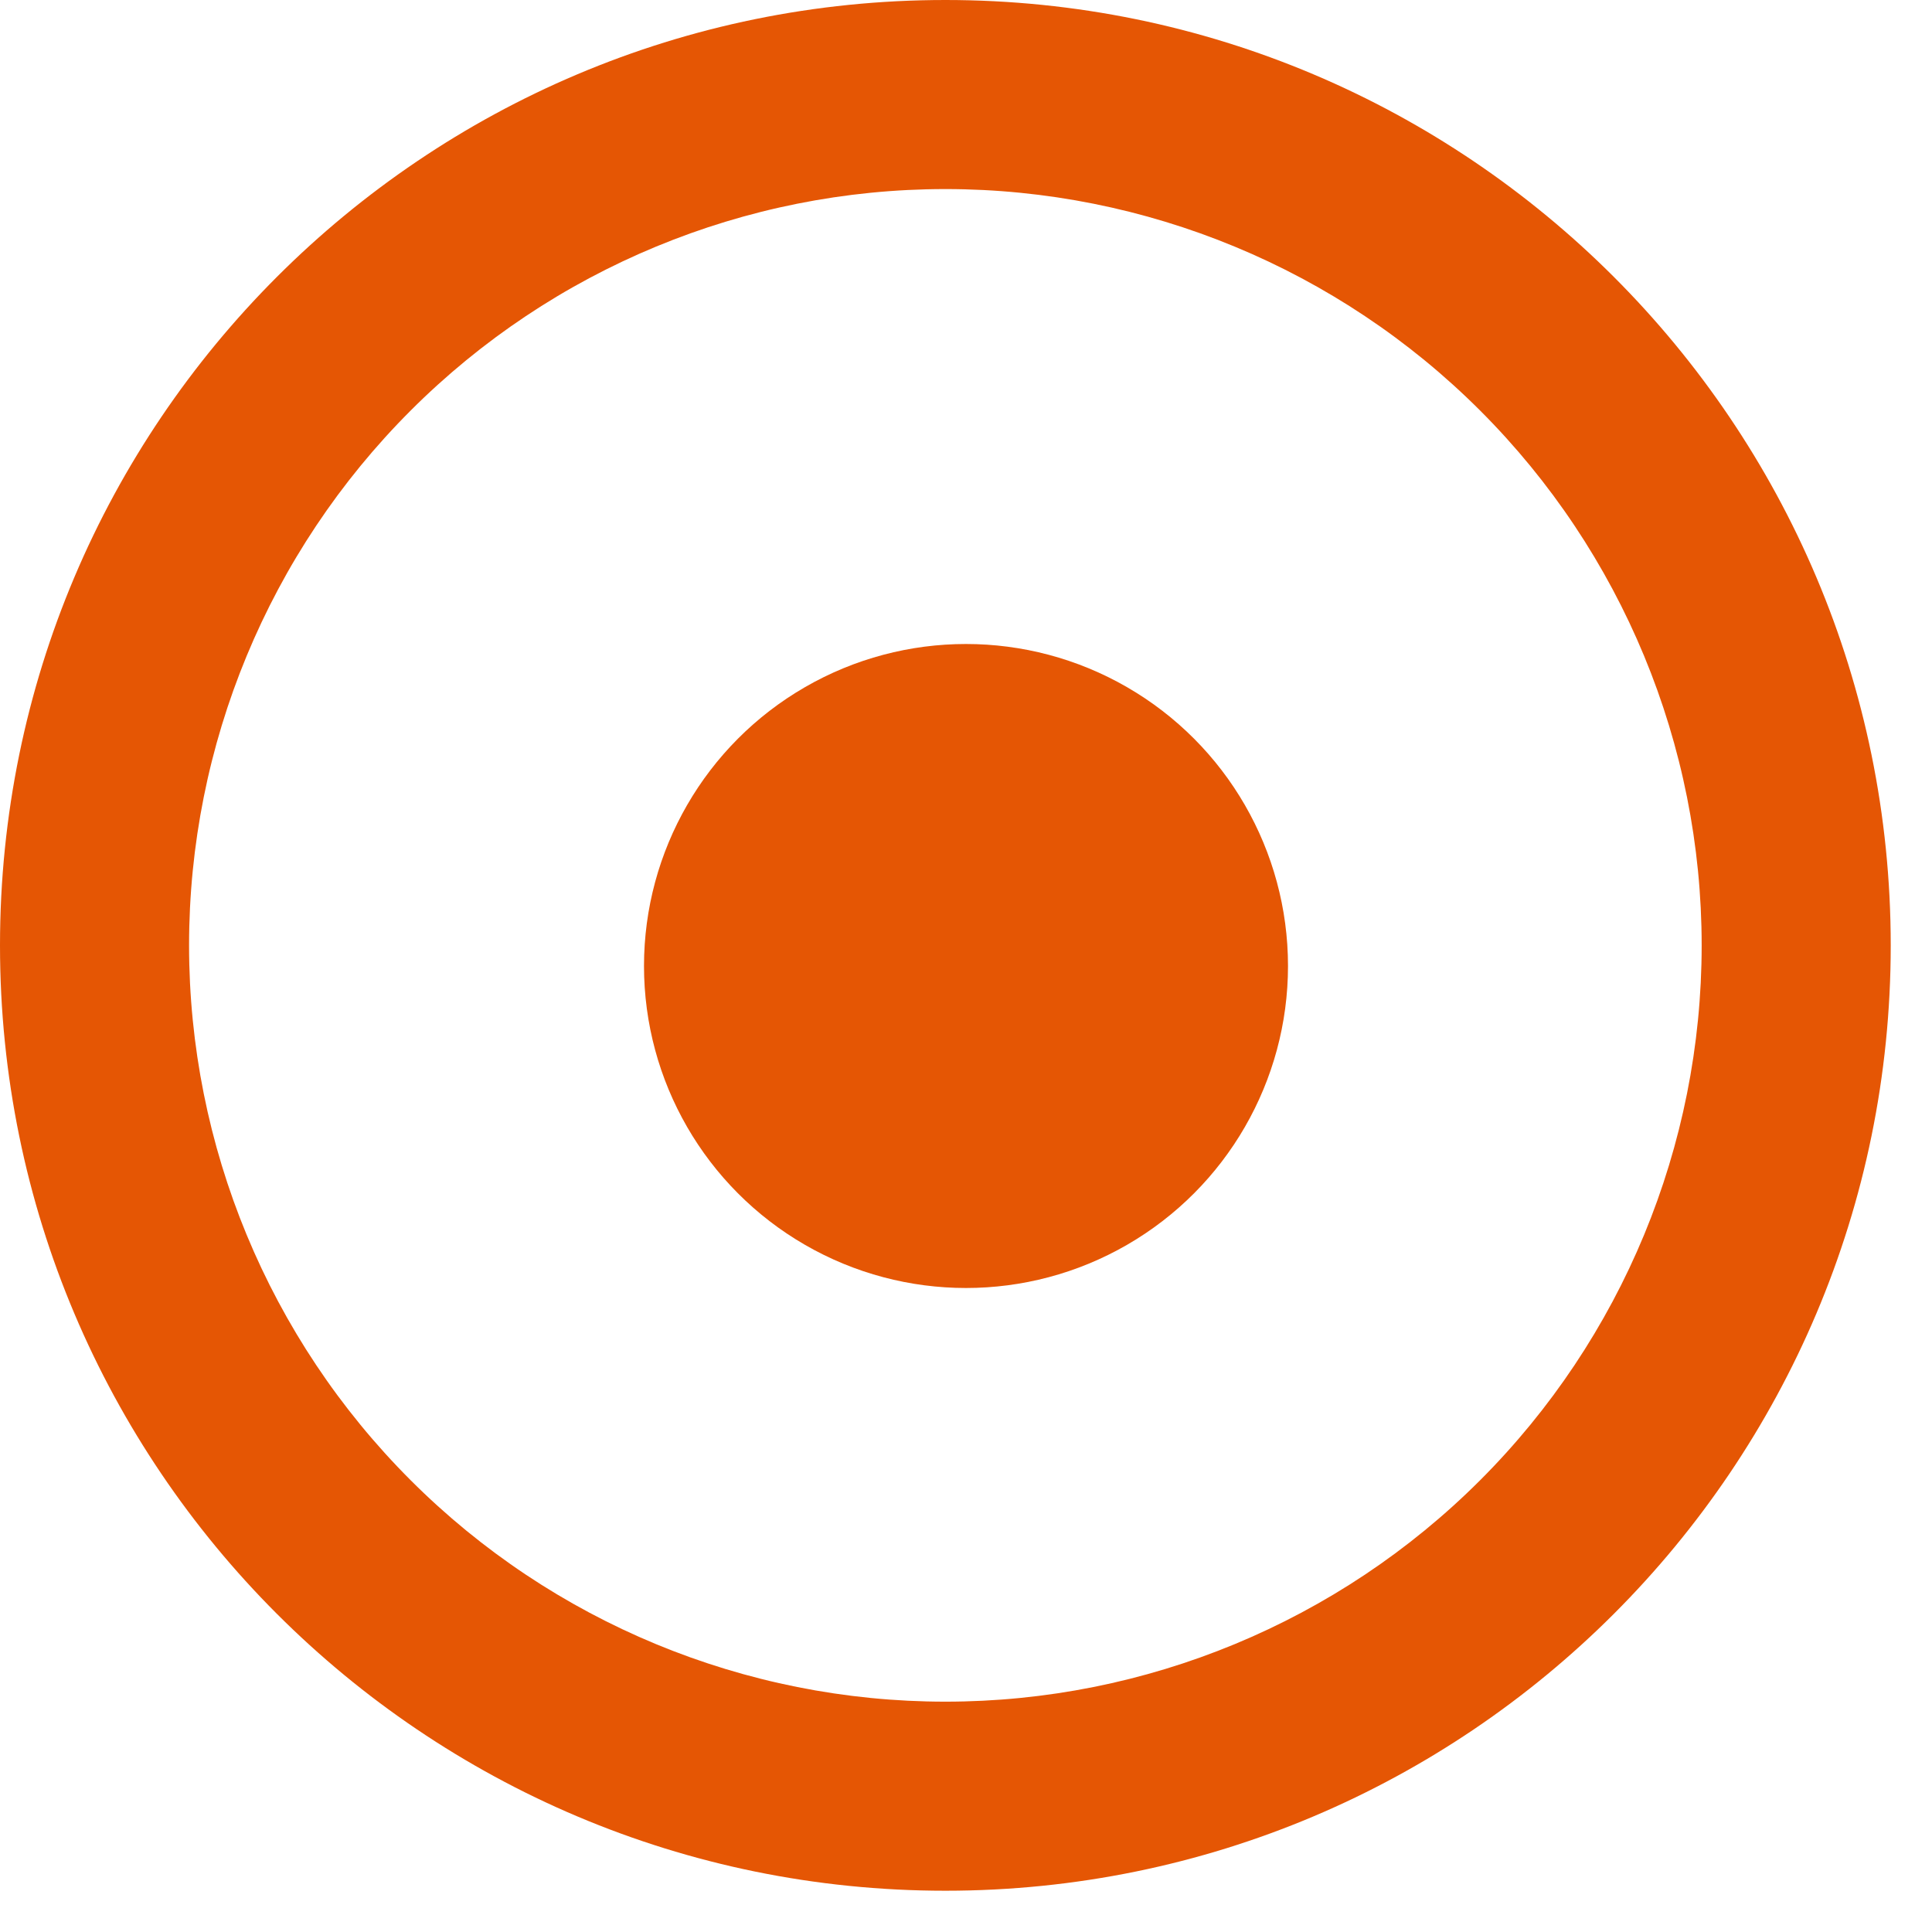
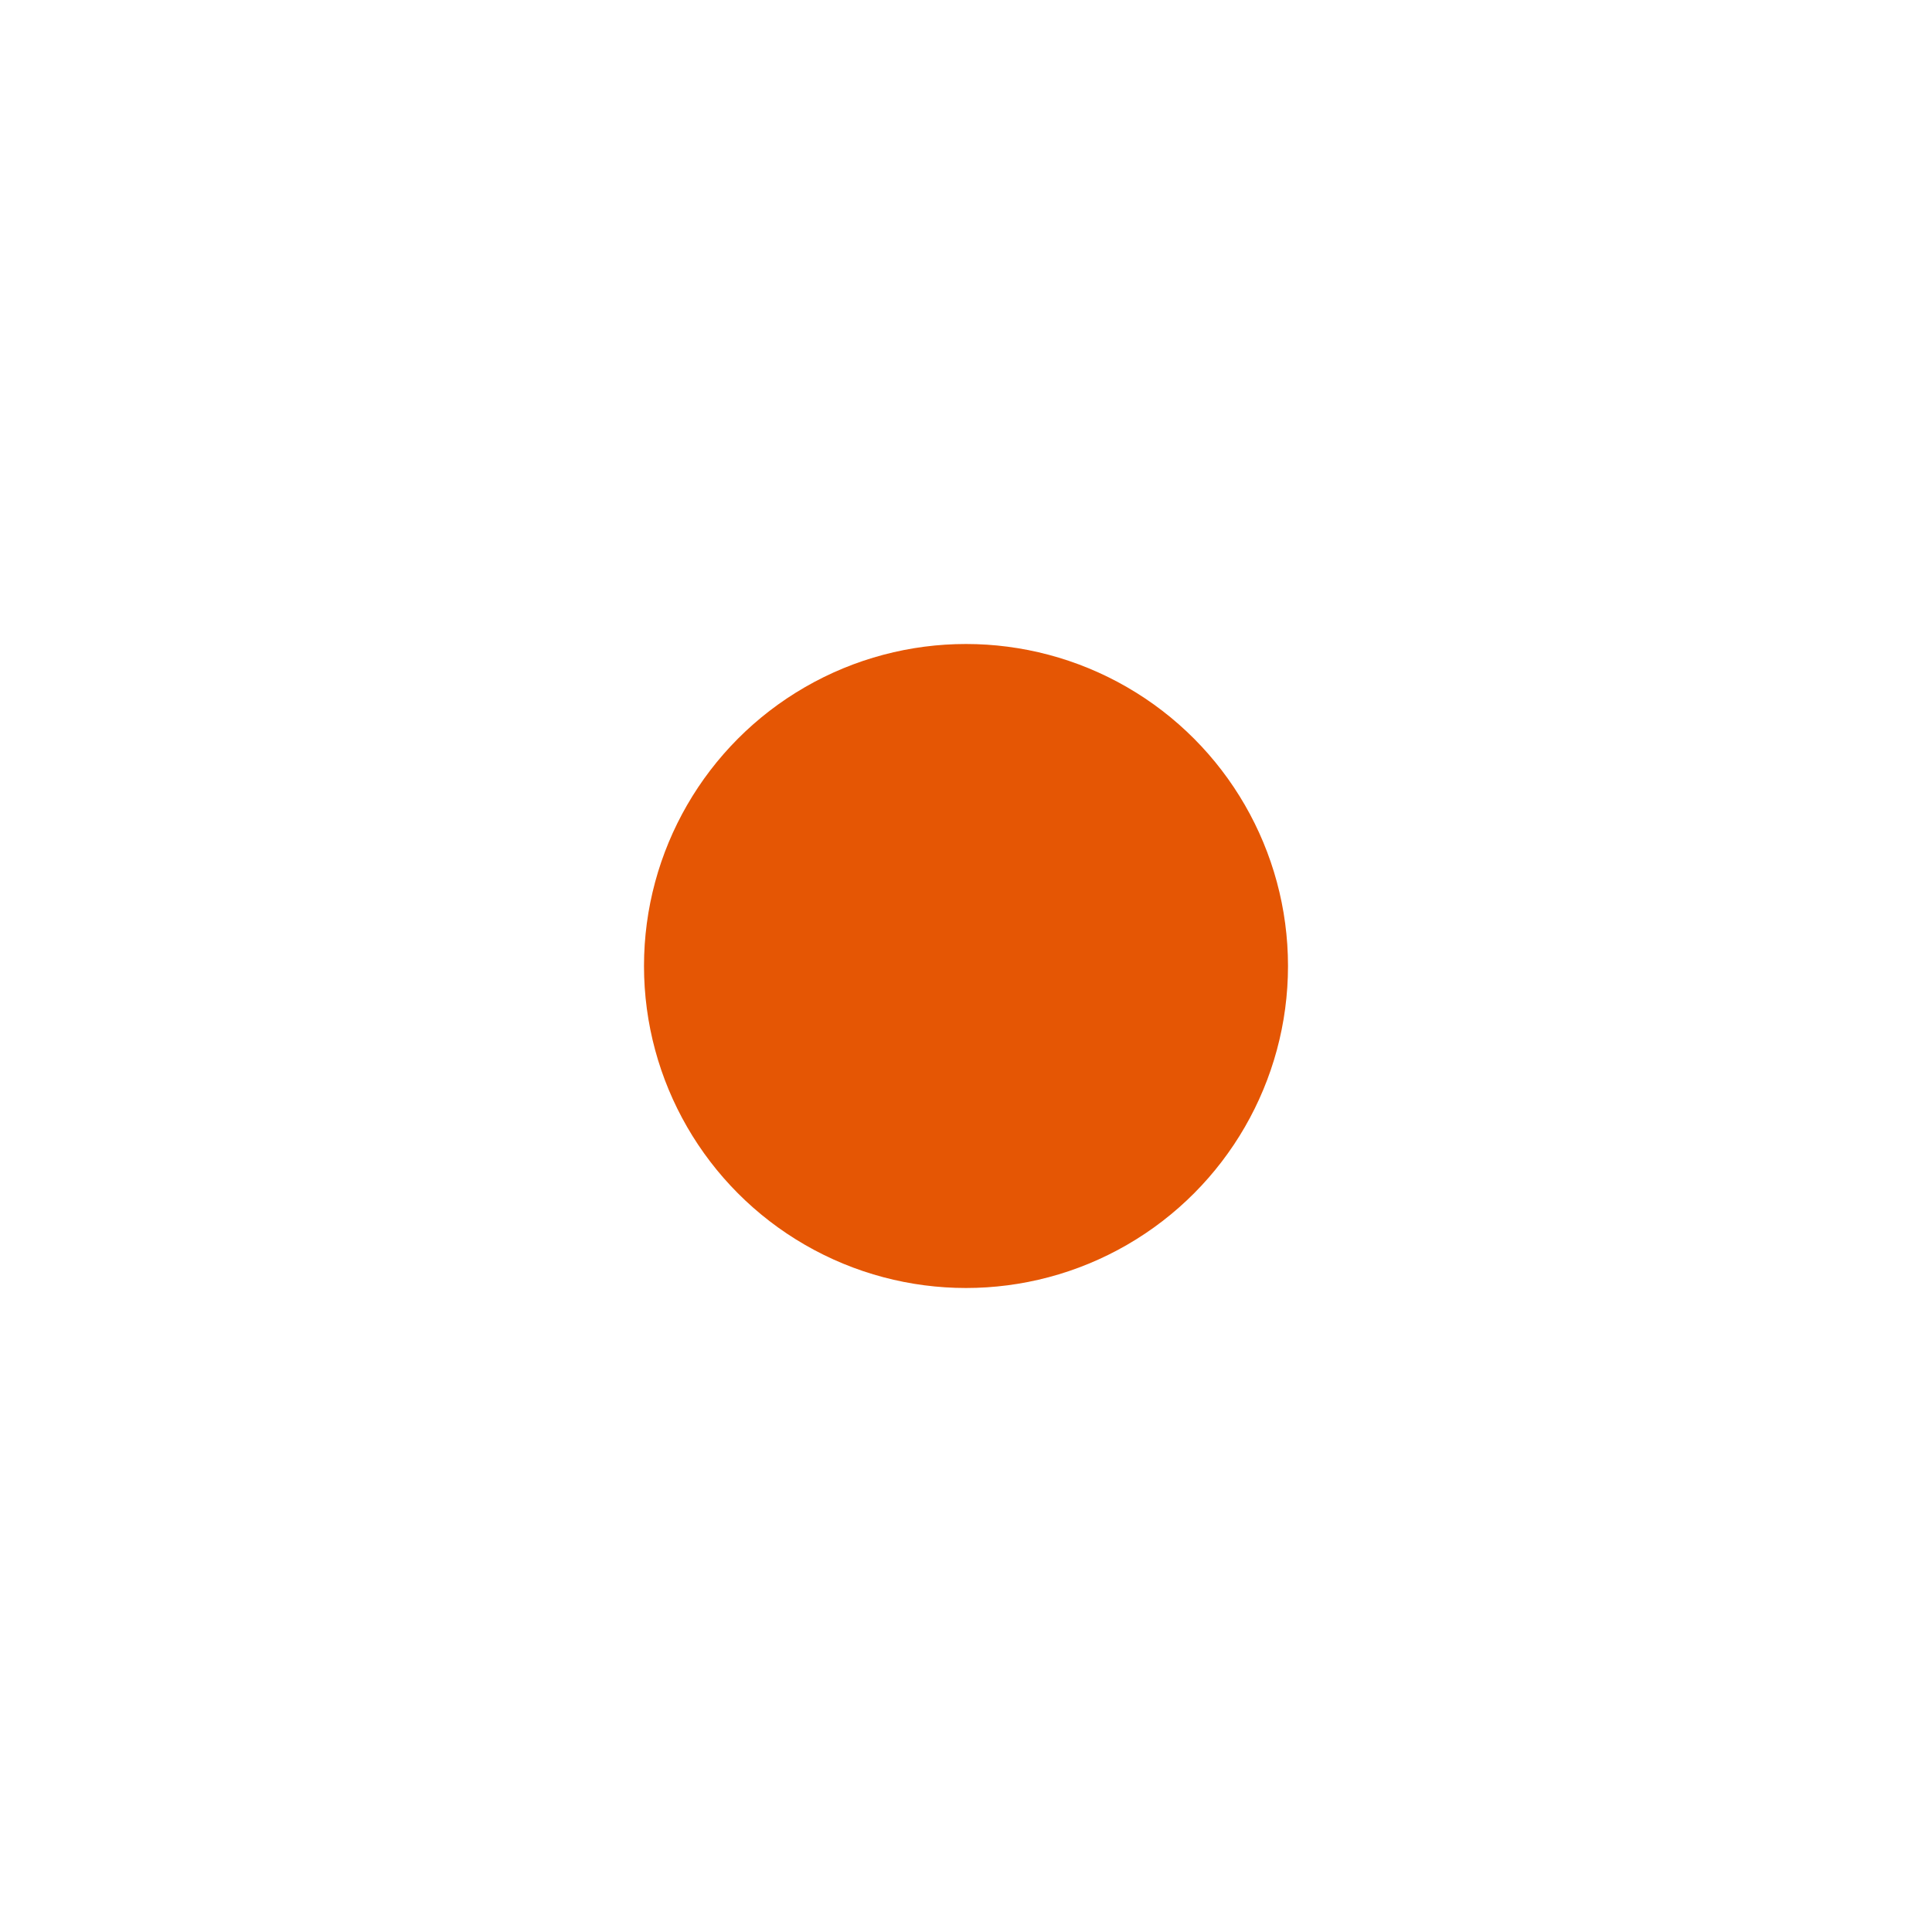
<svg xmlns="http://www.w3.org/2000/svg" width="36" height="36" viewBox="0 0 36 36" fill="none">
-   <path d="M17.616 3.523C13.878 3.523 10.294 5.008 7.651 7.651C5.008 10.294 3.523 13.878 3.523 17.616C3.523 21.353 5.008 24.938 7.651 27.581C10.294 30.224 13.878 31.708 17.616 31.708C21.353 31.708 24.938 30.224 27.581 27.581C30.224 24.938 31.708 21.353 31.708 17.616C31.708 13.878 30.224 10.294 27.581 7.651C24.938 5.008 21.353 3.523 17.616 3.523ZM0 17.616C0 7.887 7.887 0 17.616 0C27.345 0 35.231 7.887 35.231 17.616C35.231 27.345 27.345 35.231 17.616 35.231C7.887 35.231 0 27.345 0 17.616Z" fill="#E55604" />
  <circle cx="18" cy="18" r="6" fill="#E55604" />
</svg>